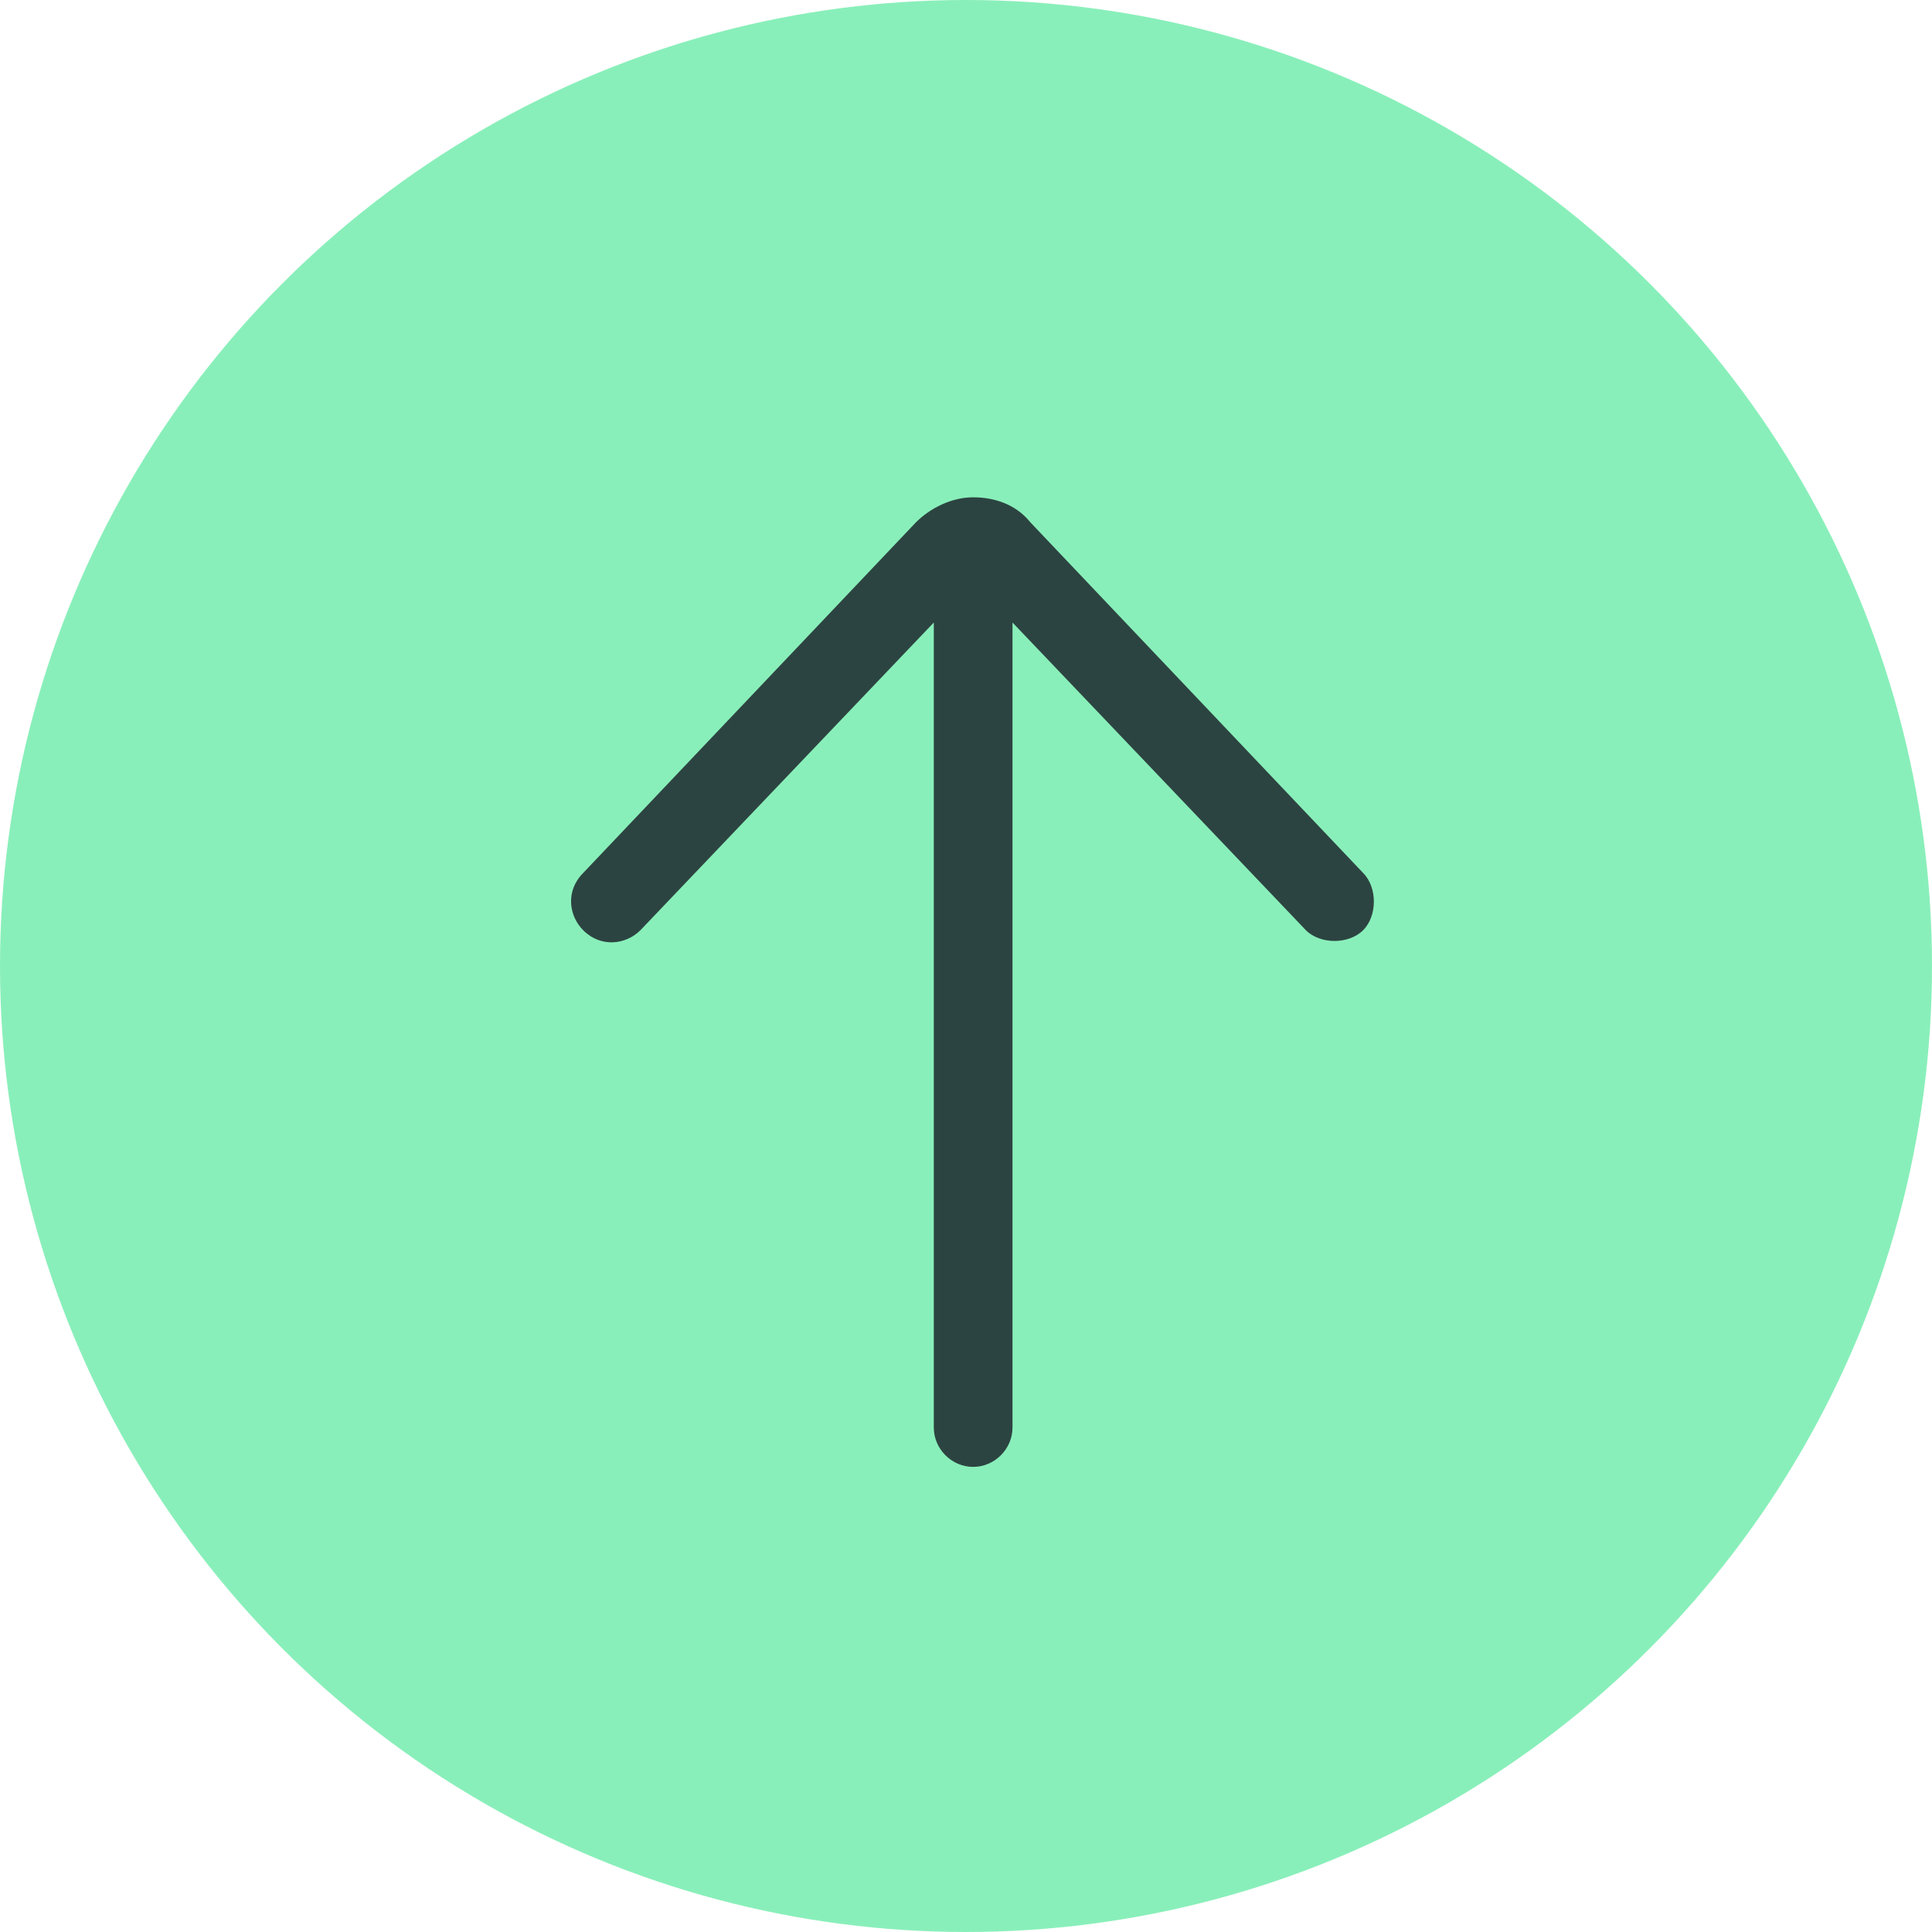
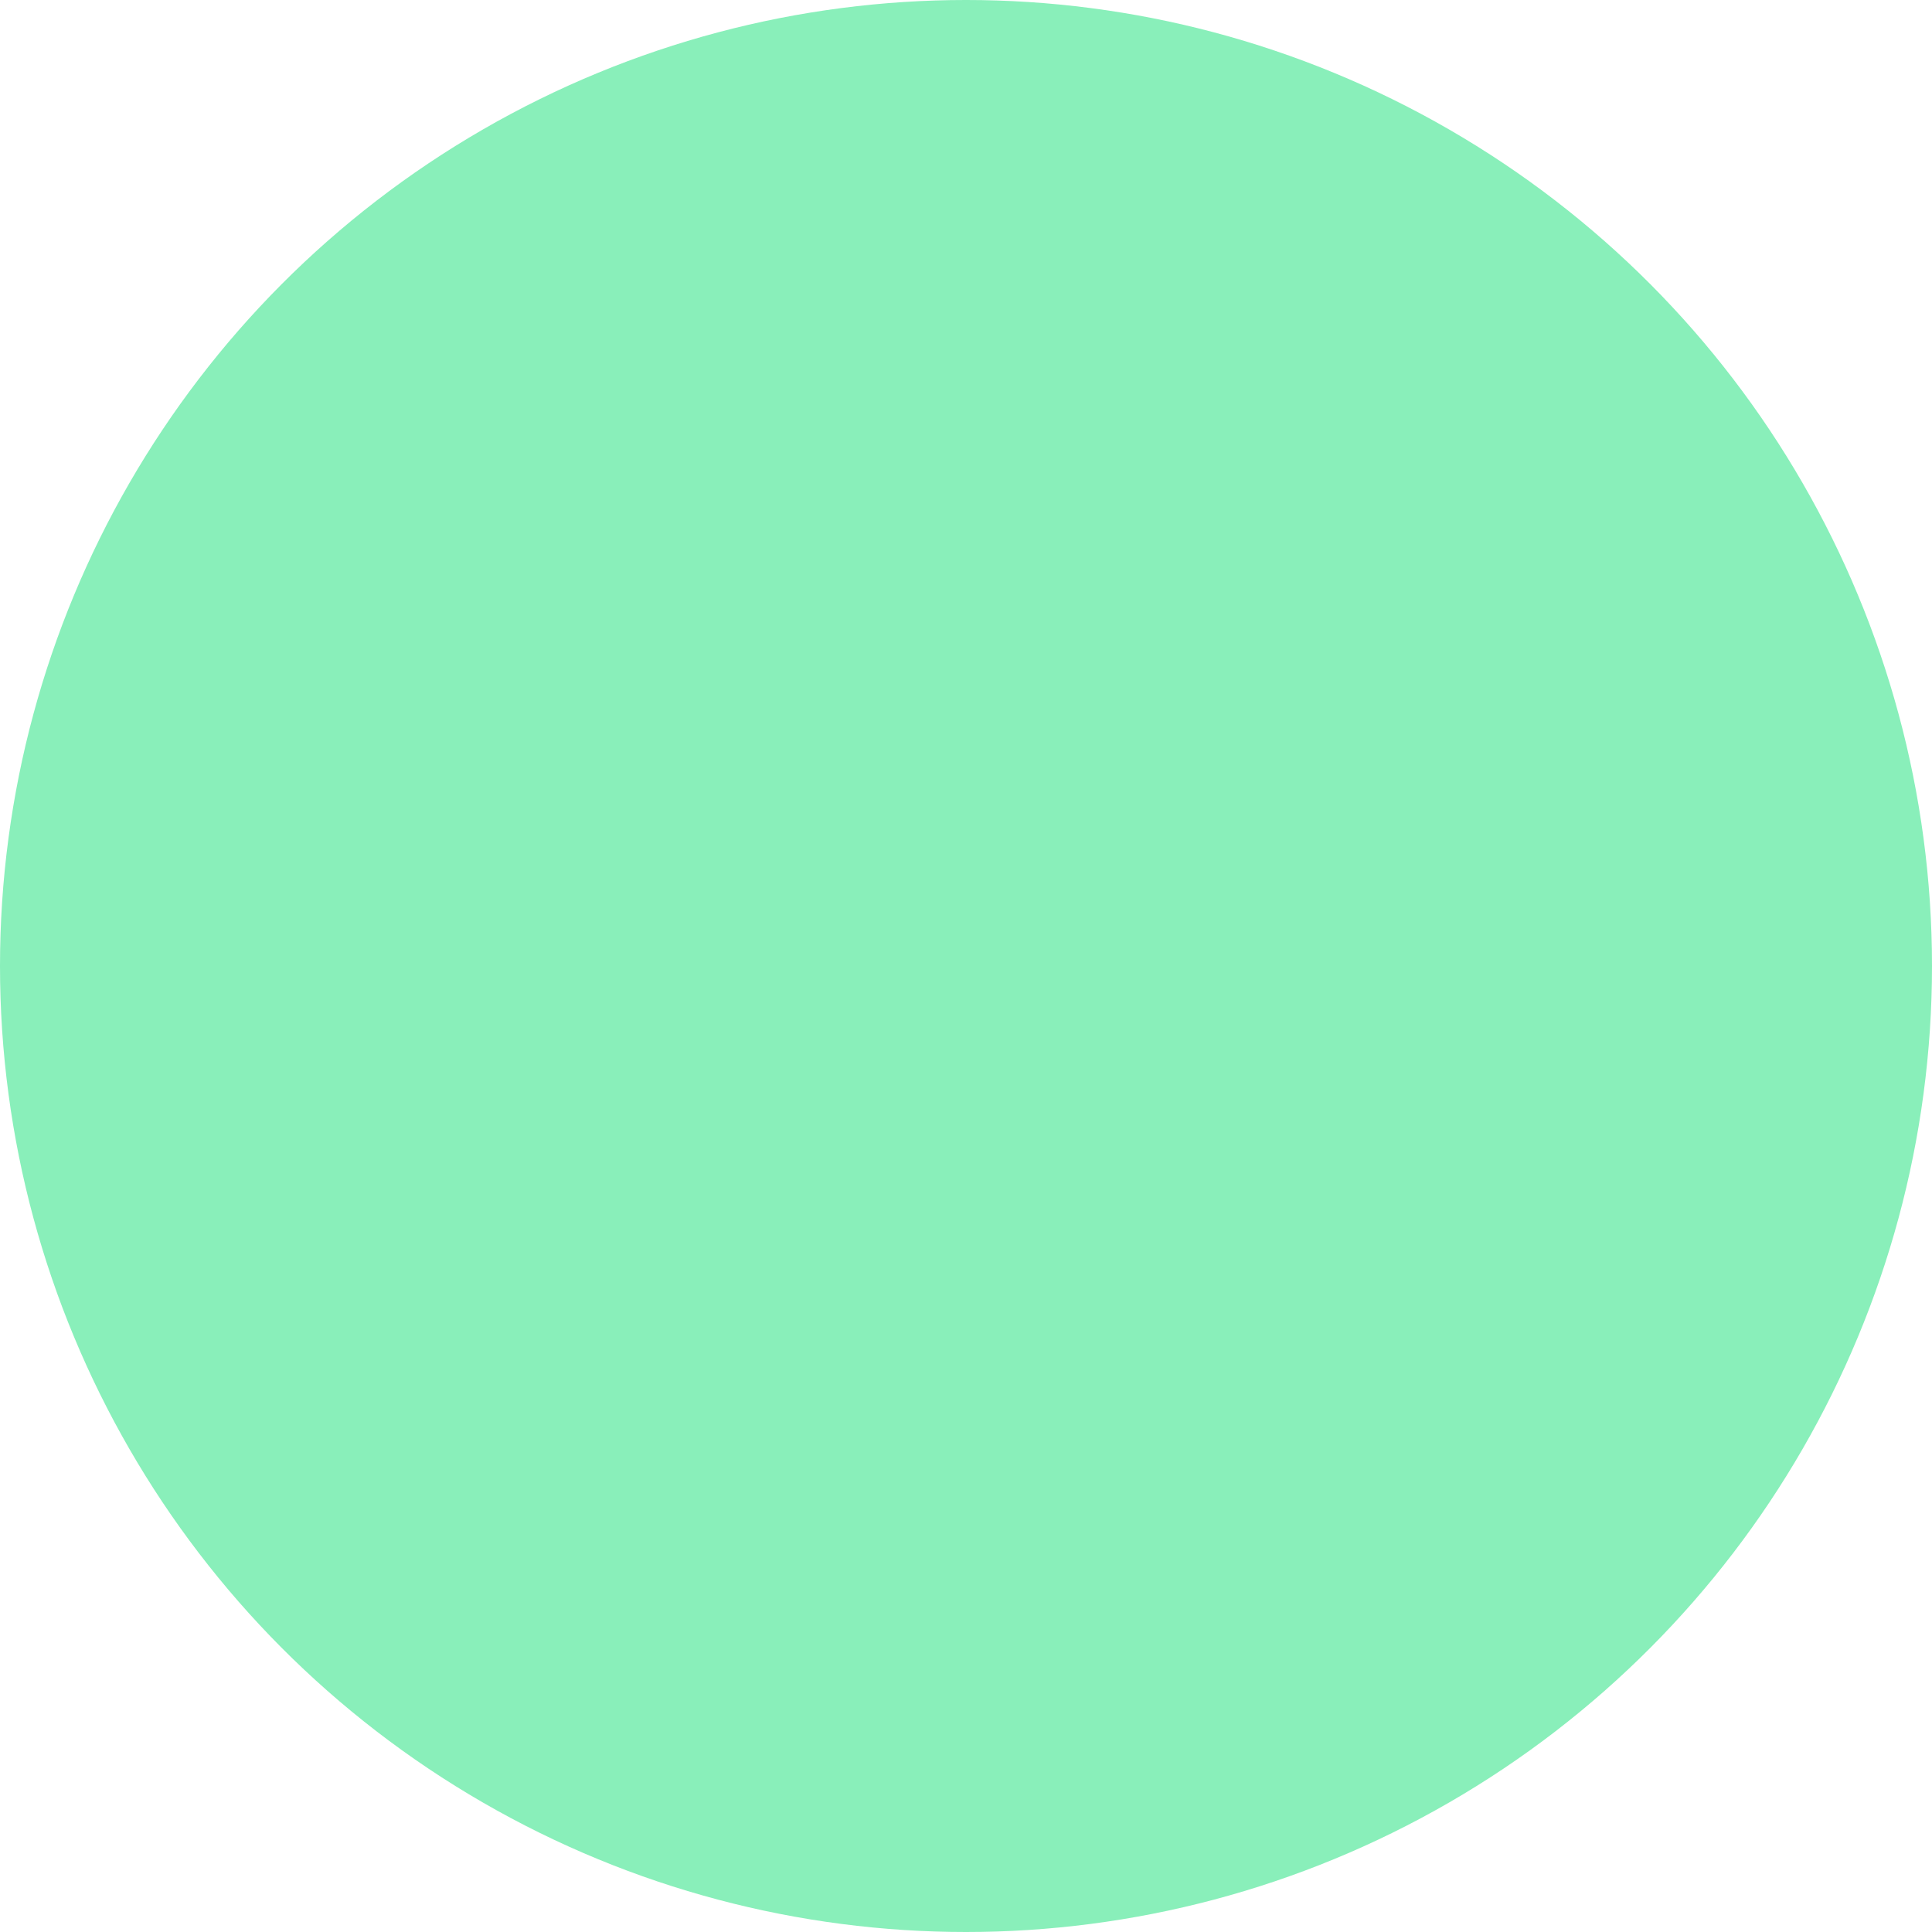
<svg xmlns="http://www.w3.org/2000/svg" version="1.1" id="Layer_1" x="0px" y="0px" viewBox="0 0 54 54" style="enable-background:new 0 0 54 54;" xml:space="preserve">
  <style type="text/css">
	.st0{fill:#89EFBA;}
	.st1{fill:#2C4441;}
</style>
  <circle class="st0" cx="27" cy="27" r="27" />
-   <path class="st1" d="M27.2,41c-0.6,0-1.1-0.5-1.1-1.1V17.4L17.9,26c-0.4,0.4-1.1,0.5-1.6,0c-0.4-0.4-0.5-1.1,0-1.6l9.3-9.8  c0.4-0.4,1-0.7,1.6-0.7s1.2,0.2,1.6,0.7l9.3,9.8c0.4,0.4,0.4,1.2,0,1.6s-1.2,0.4-1.6,0l-8.2-8.6v22.5C28.3,40.5,27.8,41,27.2,41z" />
</svg>